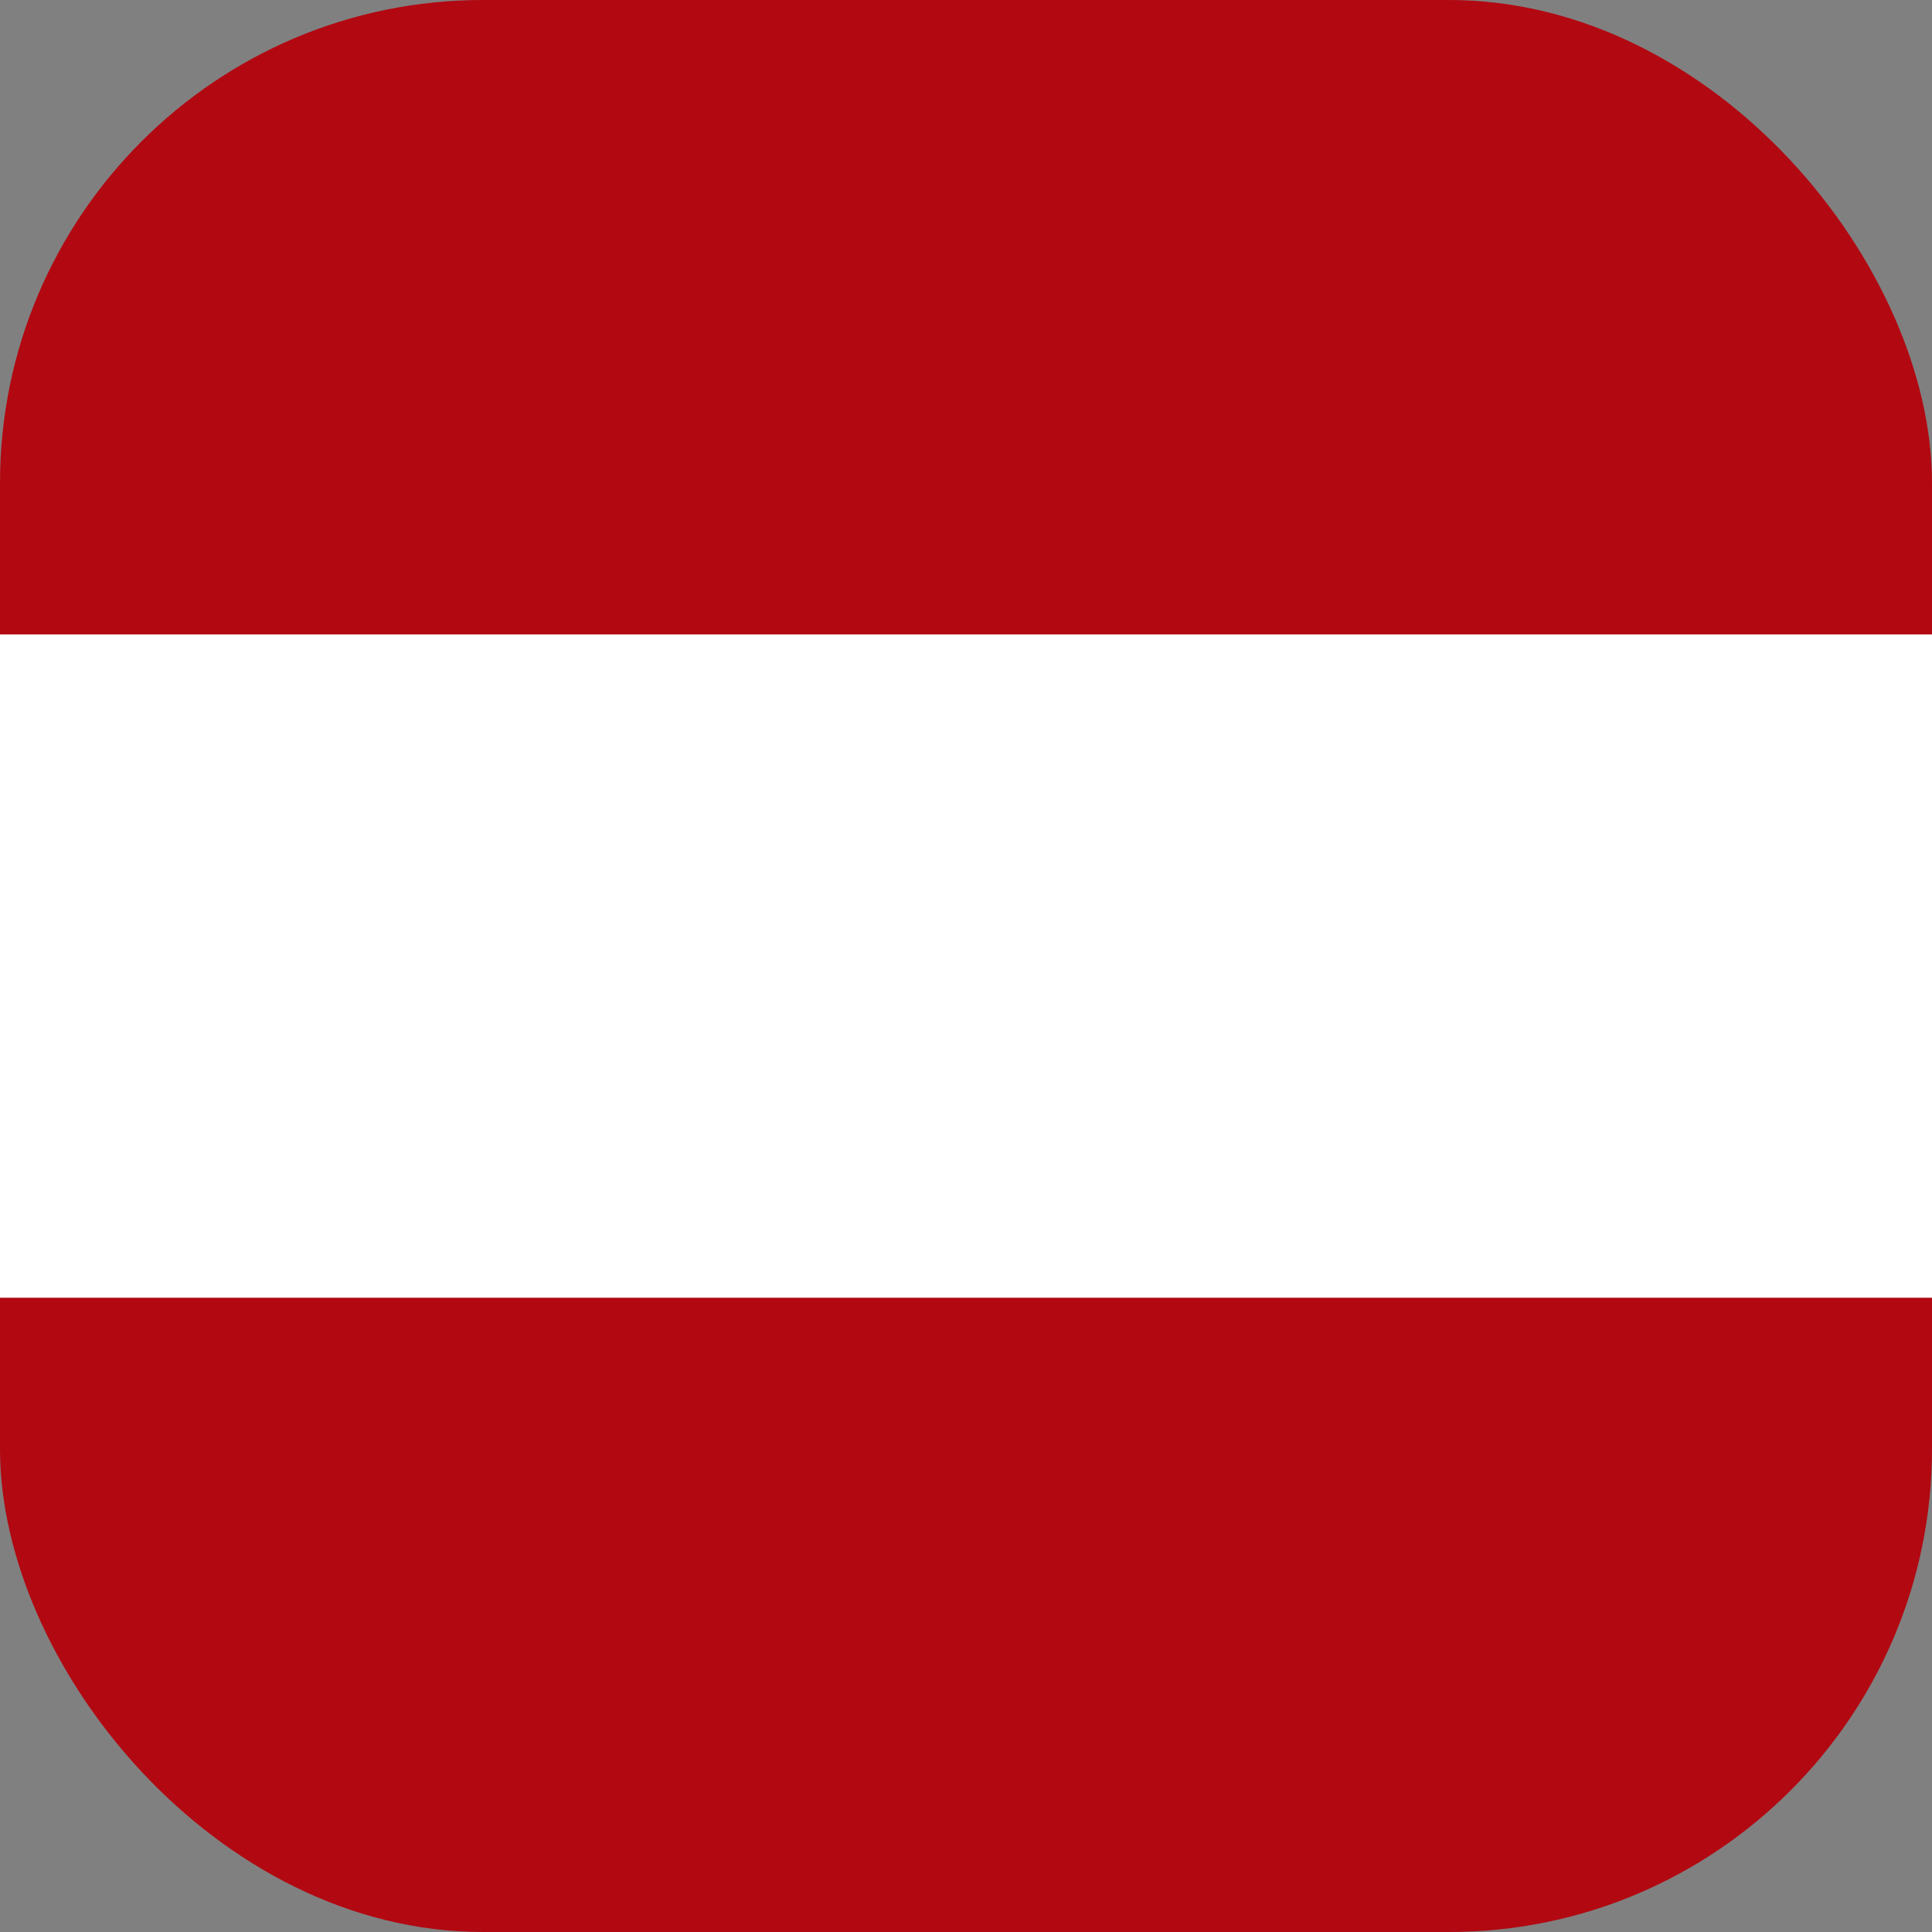
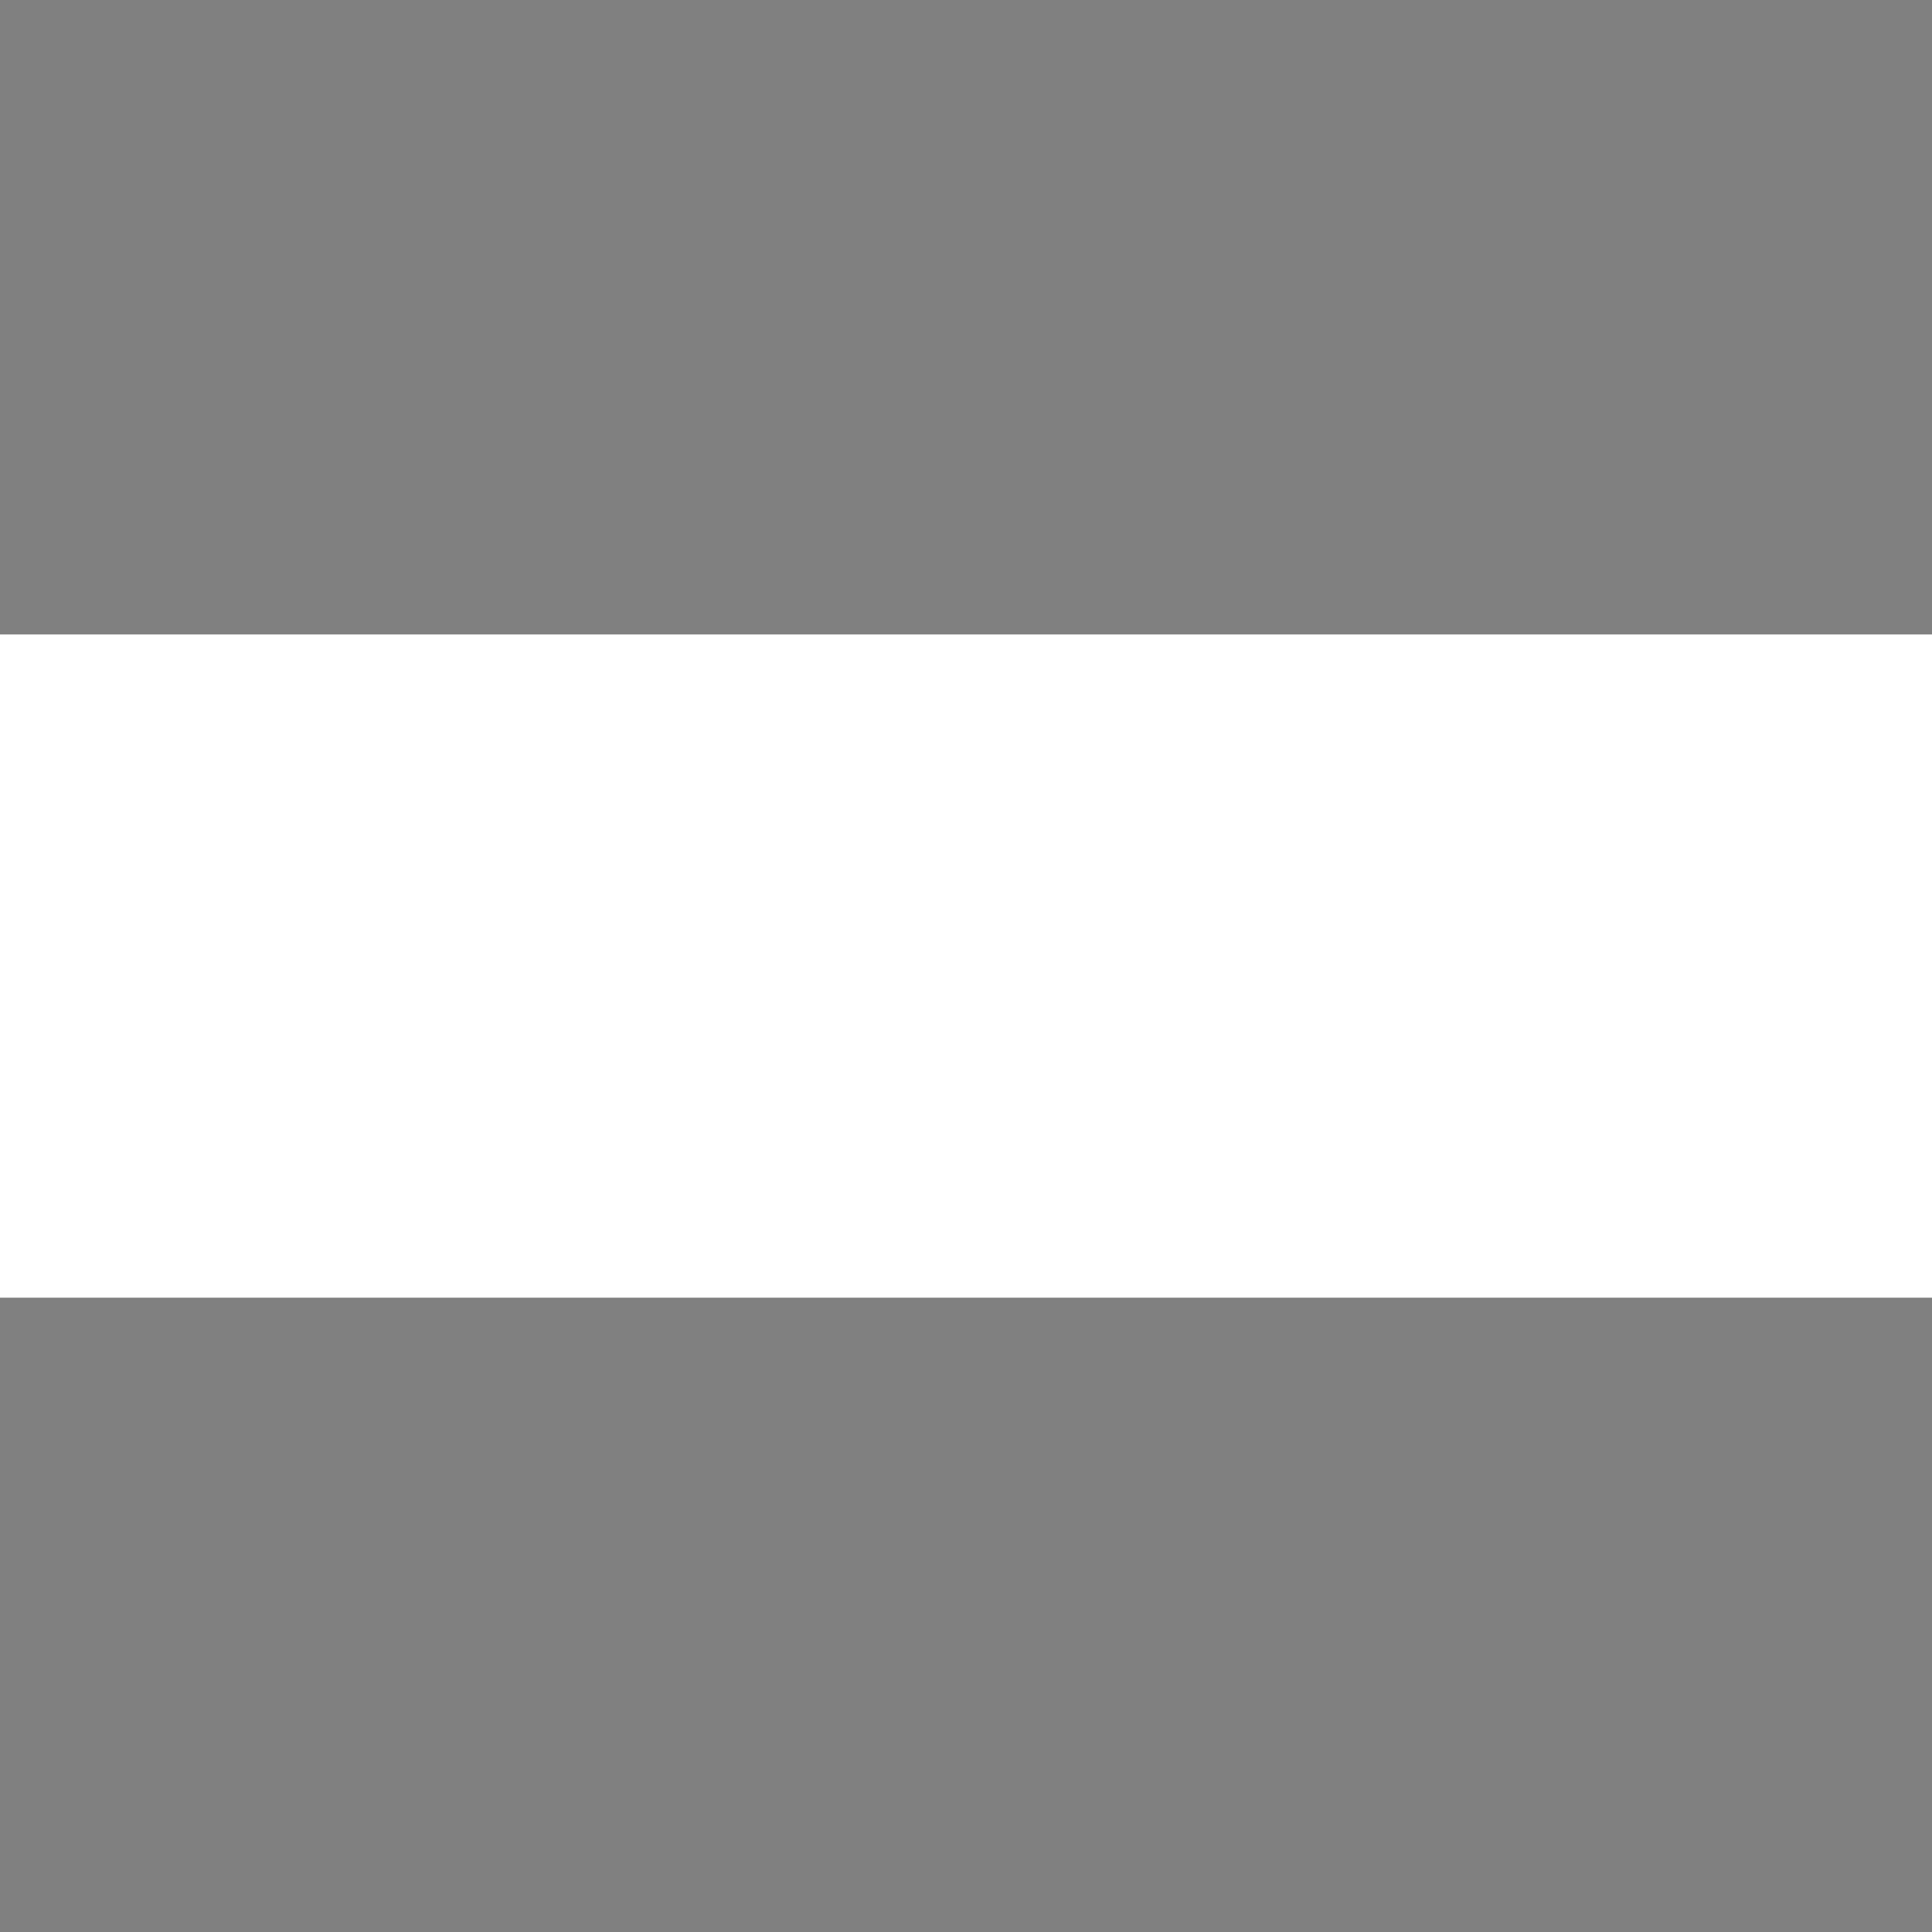
<svg xmlns="http://www.w3.org/2000/svg" width="16" height="16" viewBox="0 0 16 16">
  <rect x="0" y="0" width="16" height="16" fill="#808080" stroke="none" />
  <defs>
    <clipPath id="clip-path">
      <rect id="Rectangle_6179" data-name="Rectangle 6179" width="16" height="16" rx="4" transform="translate(0 0)" fill="none" />
    </clipPath>
  </defs>
  <g id="Icon_drapeau_autriche" data-name="Icon/drapeau/autriche" clip-path="url(#clip-path)">
-     <rect id="Rectangle_6176" data-name="Rectangle 6176" width="21.238" height="5.493" transform="translate(-2.619 -0.239)" fill="#b20811" />
-     <rect id="Rectangle_6177" data-name="Rectangle 6177" width="21.238" height="5.493" transform="translate(-2.619 10.747)" fill="#b20811" />
    <rect id="Rectangle_6178" data-name="Rectangle 6178" width="21.238" height="5.493" transform="translate(-2.619 5.254)" fill="#fff" />
  </g>
</svg>